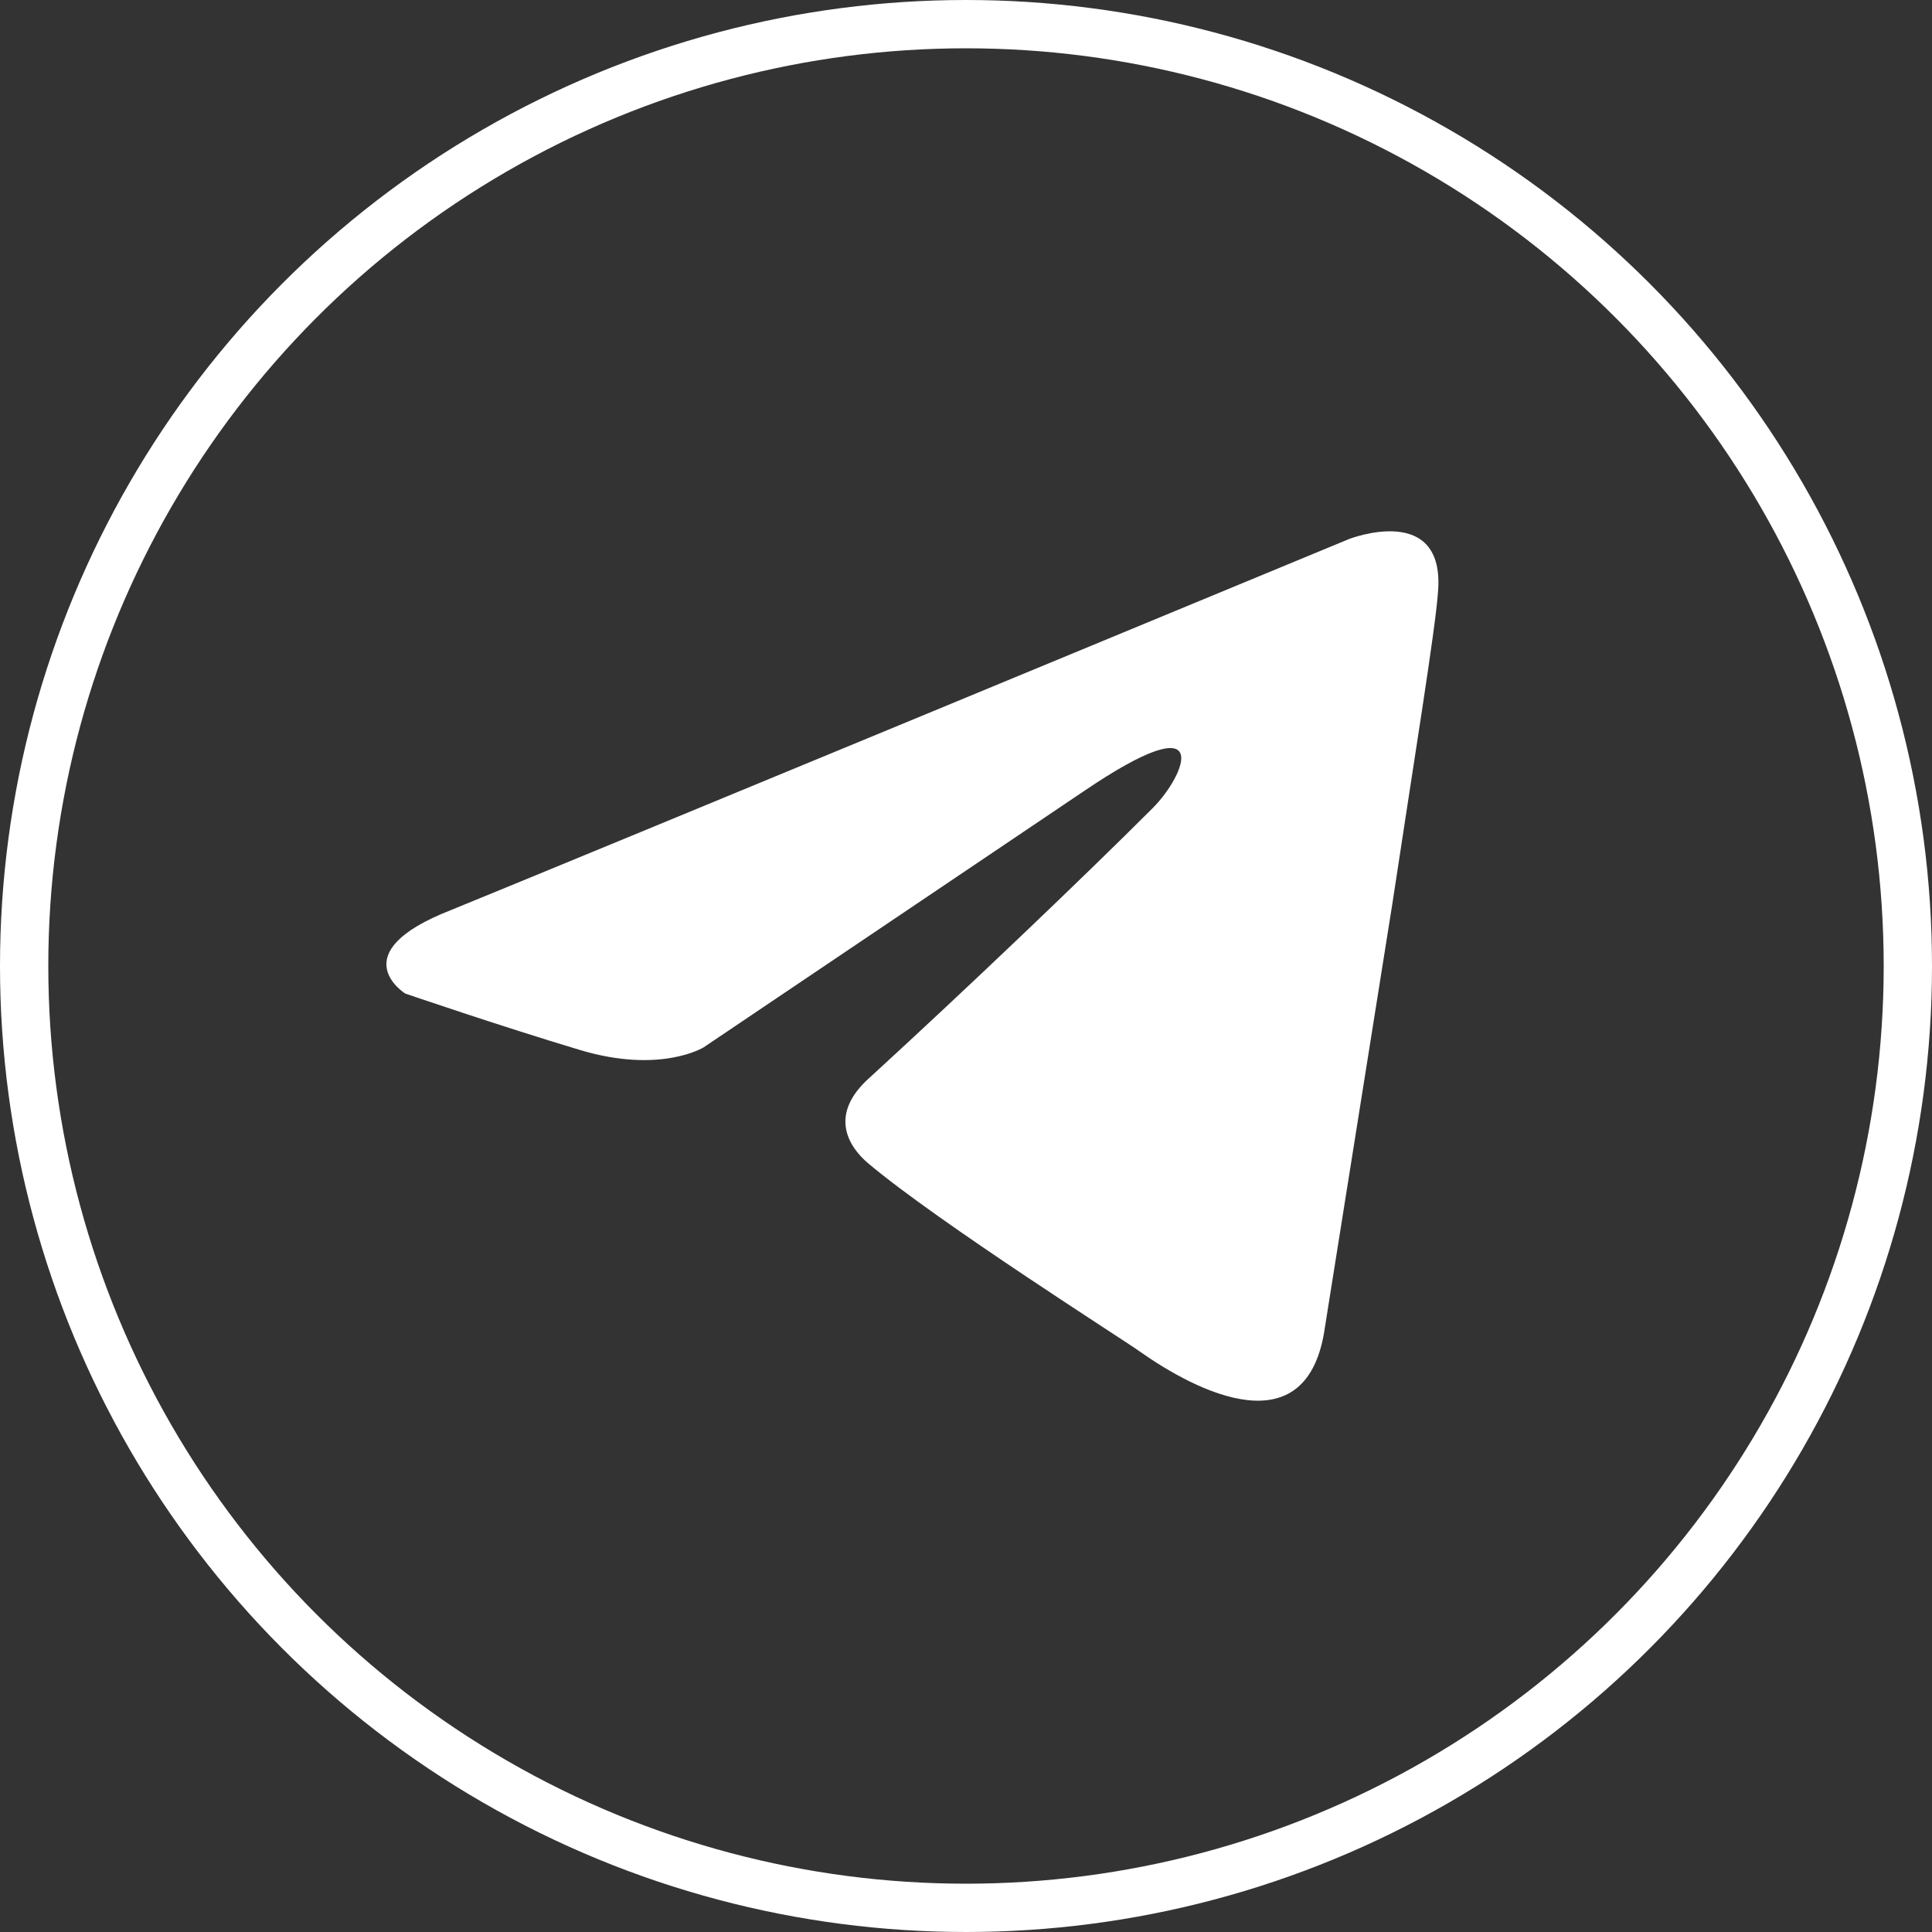
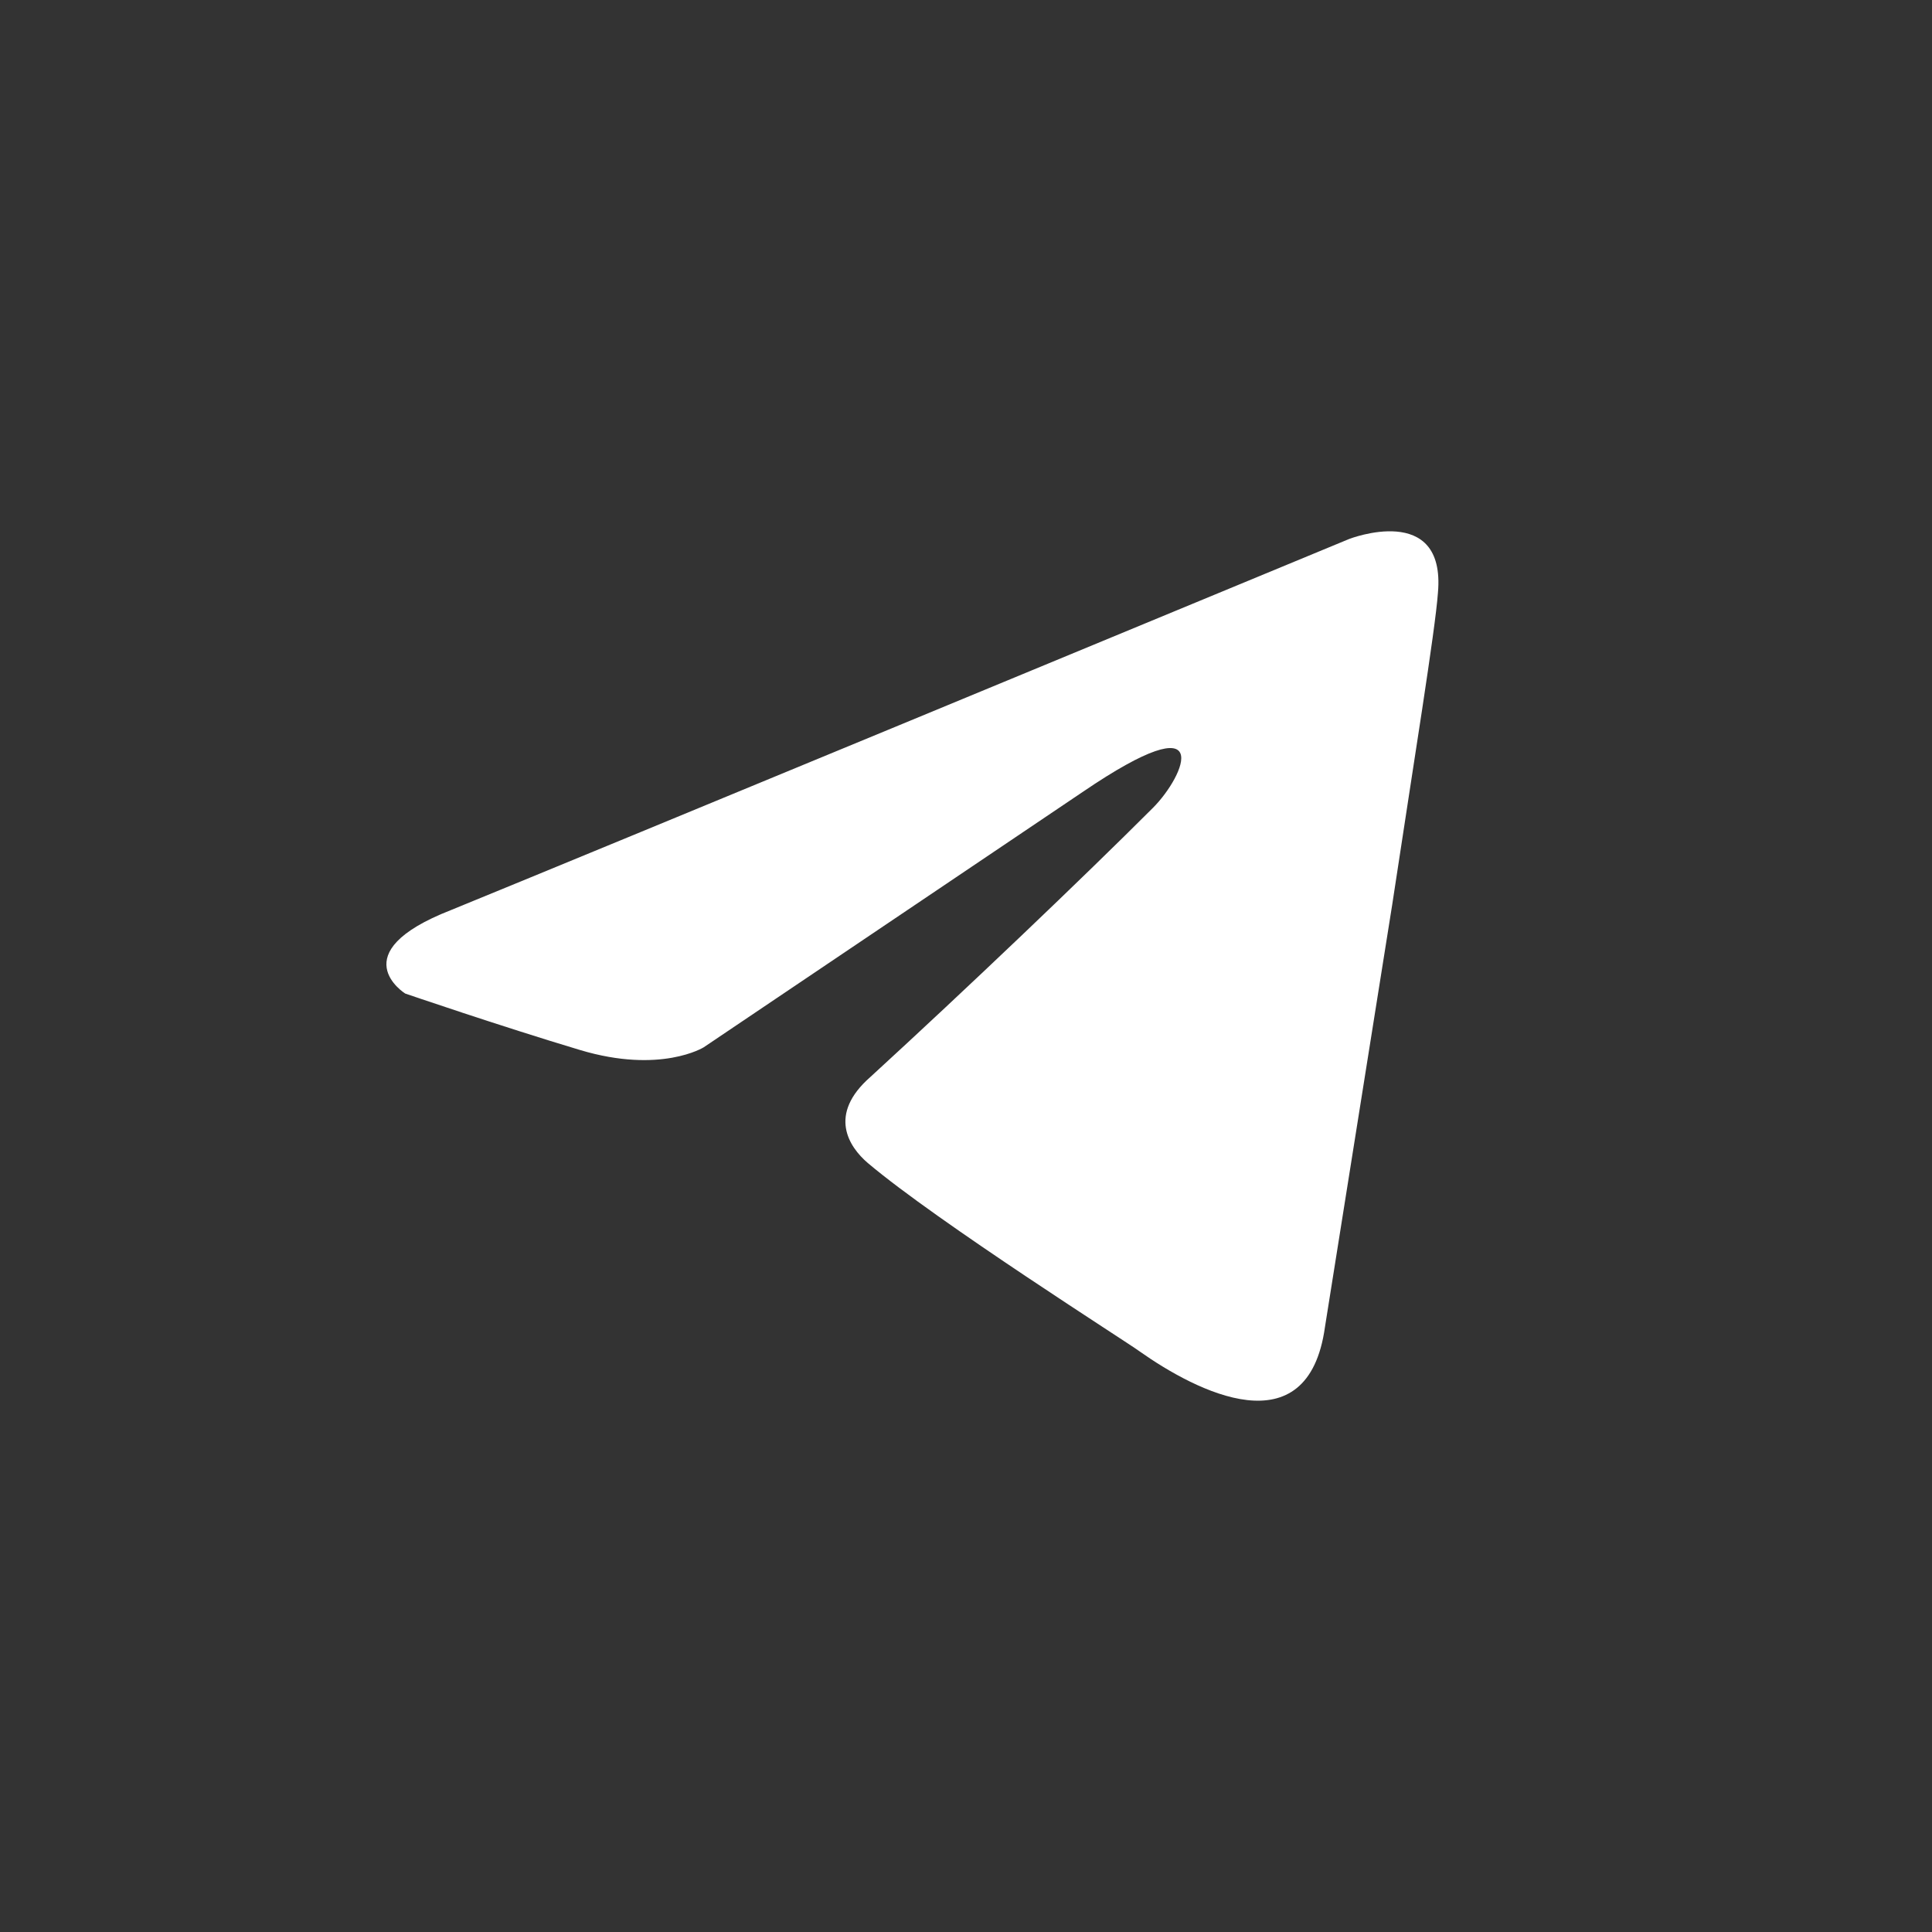
<svg xmlns="http://www.w3.org/2000/svg" width="40" height="40" viewBox="0 0 40 40" fill="none">
  <rect x="0" y="0" width="40" height="40" fill="#333333" stroke="none" />
-   <circle cx="20" cy="20" r="19.5" stroke="white" />
  <path d="M27.933 11.159C25.06 12.349 12.739 17.452 9.335 18.843C7.052 19.734 8.389 20.57 8.389 20.57C8.389 20.57 10.338 21.238 12.008 21.739C13.679 22.24 14.57 21.683 14.57 21.683L22.421 16.393C25.205 14.5 24.537 16.059 23.869 16.727C22.421 18.175 20.027 20.458 18.022 22.296C17.131 23.075 17.576 23.744 17.966 24.078C19.414 25.303 23.368 27.808 23.59 27.976C24.767 28.808 27.08 30.007 27.432 27.474L28.824 18.732C29.27 15.781 29.715 13.052 29.771 12.273C29.938 10.379 27.933 11.159 27.933 11.159Z" fill="white" />
</svg>